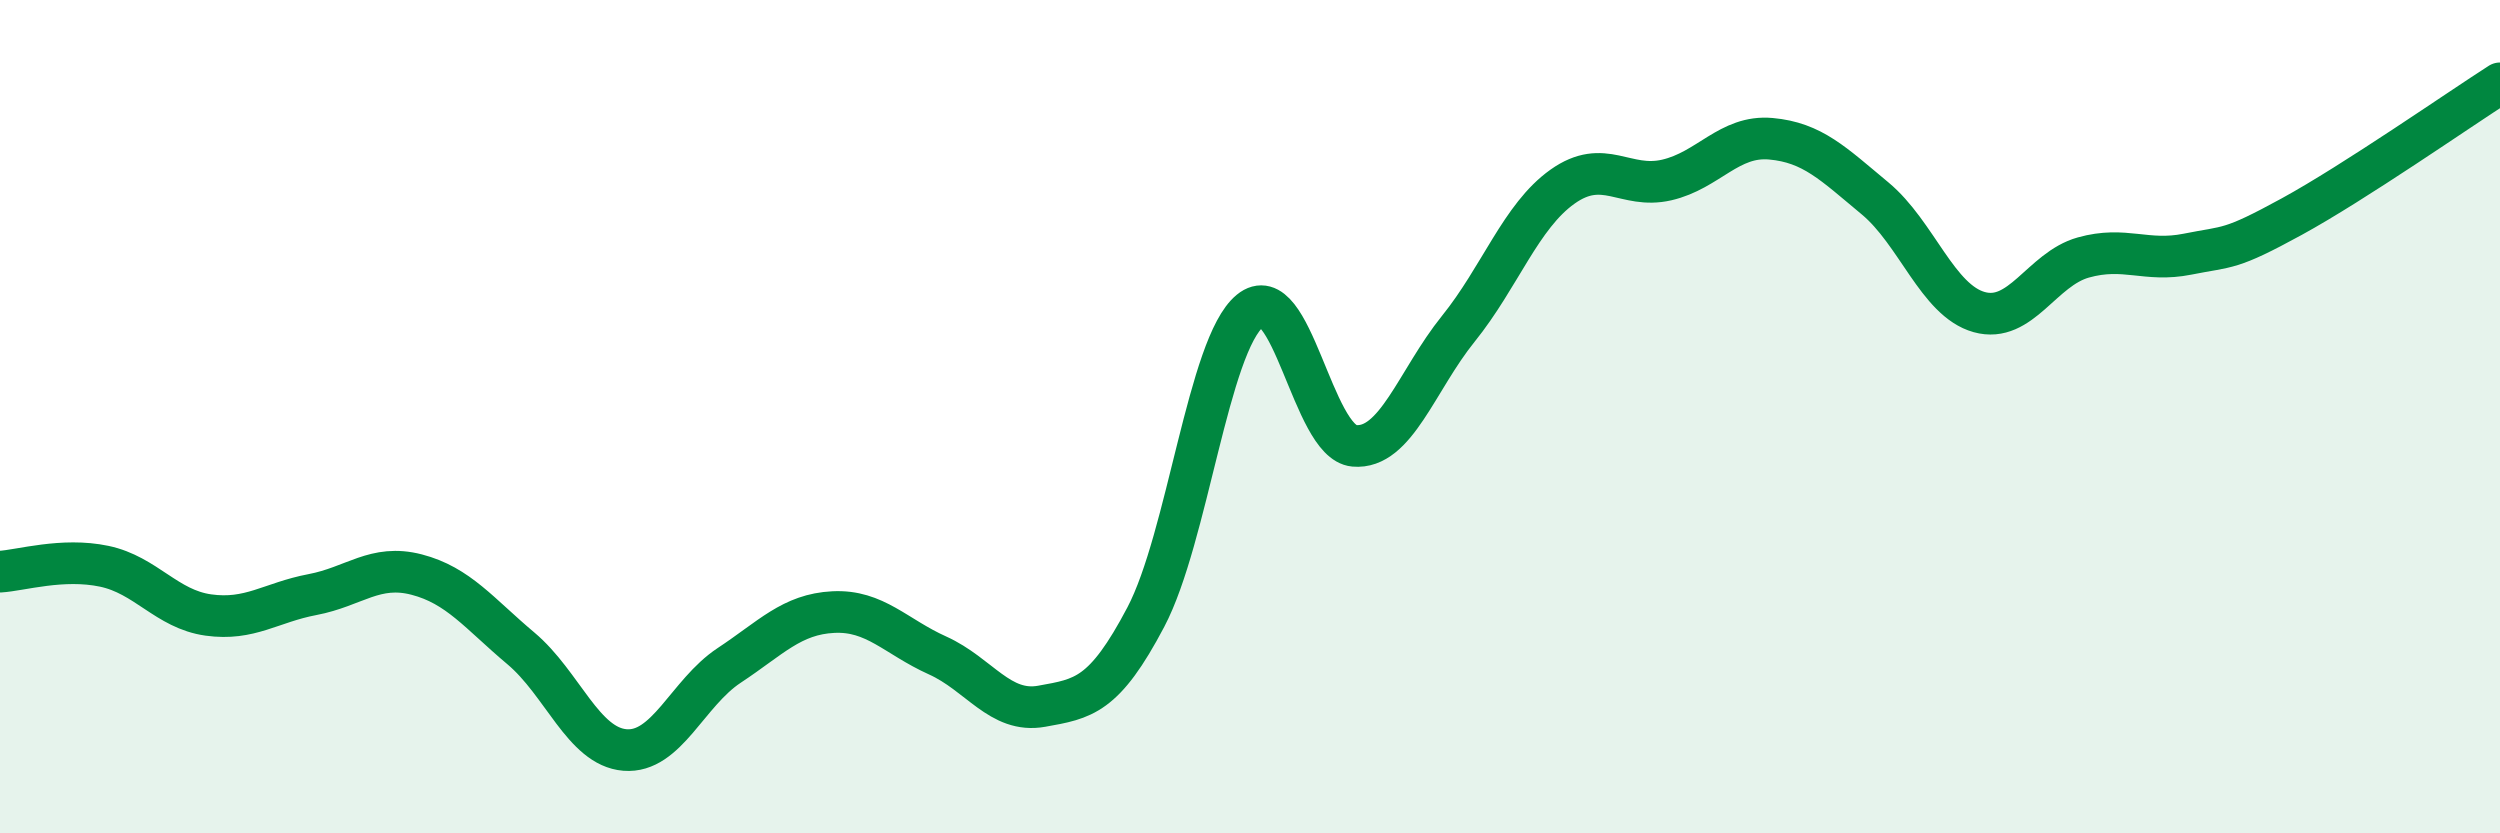
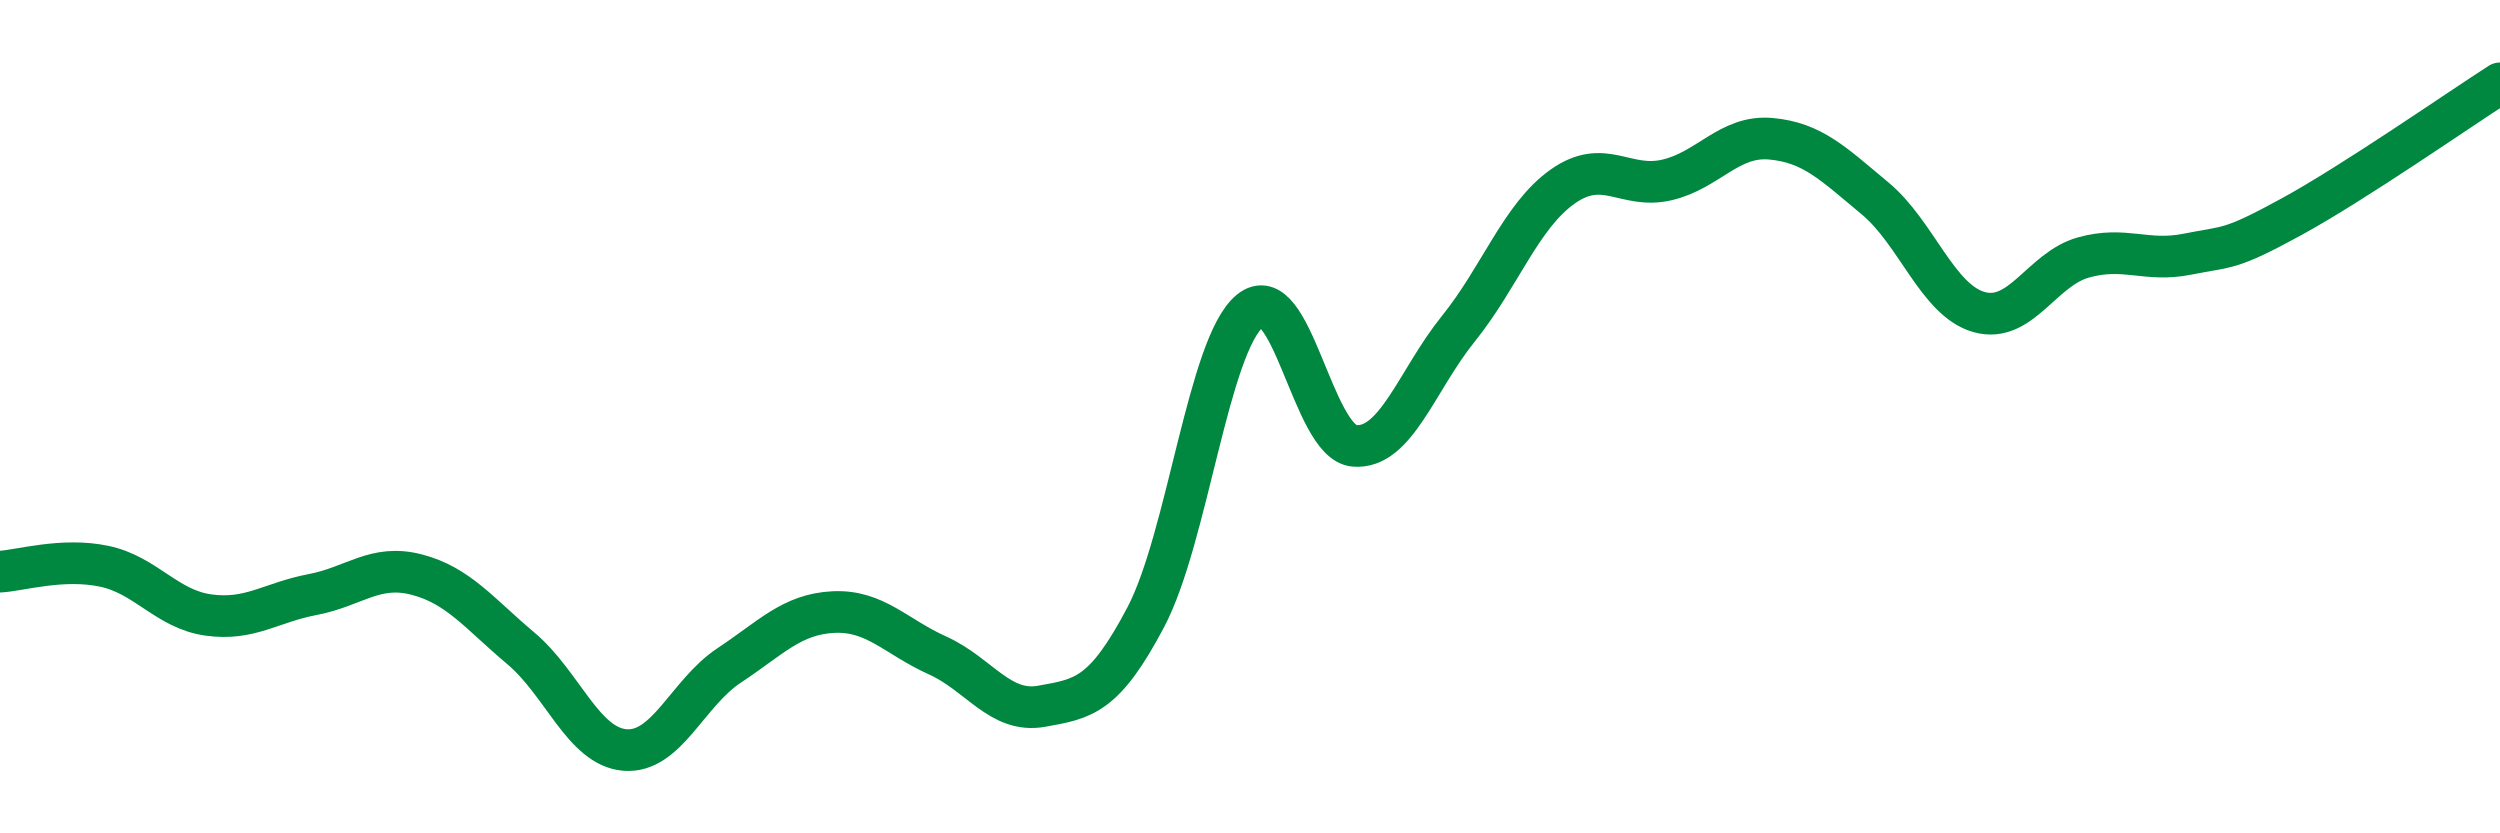
<svg xmlns="http://www.w3.org/2000/svg" width="60" height="20" viewBox="0 0 60 20">
-   <path d="M 0,13.72 C 0.5,13.69 1.5,13.38 2.5,13.59 C 3.5,13.8 4,14.62 5,14.76 C 6,14.9 6.5,14.46 7.5,14.27 C 8.5,14.08 9,13.53 10,13.79 C 11,14.05 11.5,14.72 12.5,15.56 C 13.5,16.4 14,17.92 15,18 C 16,18.08 16.5,16.63 17.5,15.97 C 18.5,15.31 19,14.74 20,14.69 C 21,14.64 21.5,15.28 22.5,15.73 C 23.5,16.18 24,17.13 25,16.95 C 26,16.77 26.5,16.71 27.5,14.81 C 28.5,12.91 29,8.28 30,7.46 C 31,6.64 31.5,10.61 32.5,10.7 C 33.5,10.79 34,9.13 35,7.89 C 36,6.65 36.5,5.19 37.5,4.48 C 38.5,3.77 39,4.55 40,4.32 C 41,4.09 41.5,3.24 42.5,3.33 C 43.5,3.42 44,3.93 45,4.76 C 46,5.59 46.5,7.21 47.5,7.49 C 48.5,7.77 49,6.46 50,6.18 C 51,5.9 51.5,6.3 52.5,6.1 C 53.5,5.9 53.5,6.02 55,5.2 C 56.5,4.38 59,2.64 60,2L60 20L0 20Z" fill="#008740" opacity="0.1" stroke-linecap="round" stroke-linejoin="round" />
  <path d="M 0,13.72 C 0.5,13.69 1.5,13.38 2.5,13.59 C 3.5,13.8 4,14.62 5,14.76 C 6,14.9 6.5,14.46 7.5,14.27 C 8.5,14.08 9,13.53 10,13.79 C 11,14.05 11.5,14.72 12.5,15.56 C 13.5,16.4 14,17.92 15,18 C 16,18.08 16.5,16.63 17.5,15.97 C 18.5,15.31 19,14.74 20,14.69 C 21,14.64 21.5,15.28 22.5,15.73 C 23.5,16.18 24,17.13 25,16.95 C 26,16.77 26.5,16.71 27.5,14.81 C 28.5,12.91 29,8.28 30,7.46 C 31,6.64 31.5,10.61 32.5,10.7 C 33.5,10.79 34,9.13 35,7.89 C 36,6.65 36.5,5.19 37.5,4.48 C 38.5,3.77 39,4.55 40,4.32 C 41,4.09 41.5,3.24 42.5,3.33 C 43.5,3.42 44,3.93 45,4.76 C 46,5.59 46.5,7.21 47.5,7.49 C 48.5,7.77 49,6.46 50,6.18 C 51,5.9 51.5,6.3 52.5,6.1 C 53.5,5.9 53.5,6.02 55,5.2 C 56.5,4.38 59,2.64 60,2" stroke="#008740" stroke-width="1" fill="none" stroke-linecap="round" stroke-linejoin="round" />
</svg>